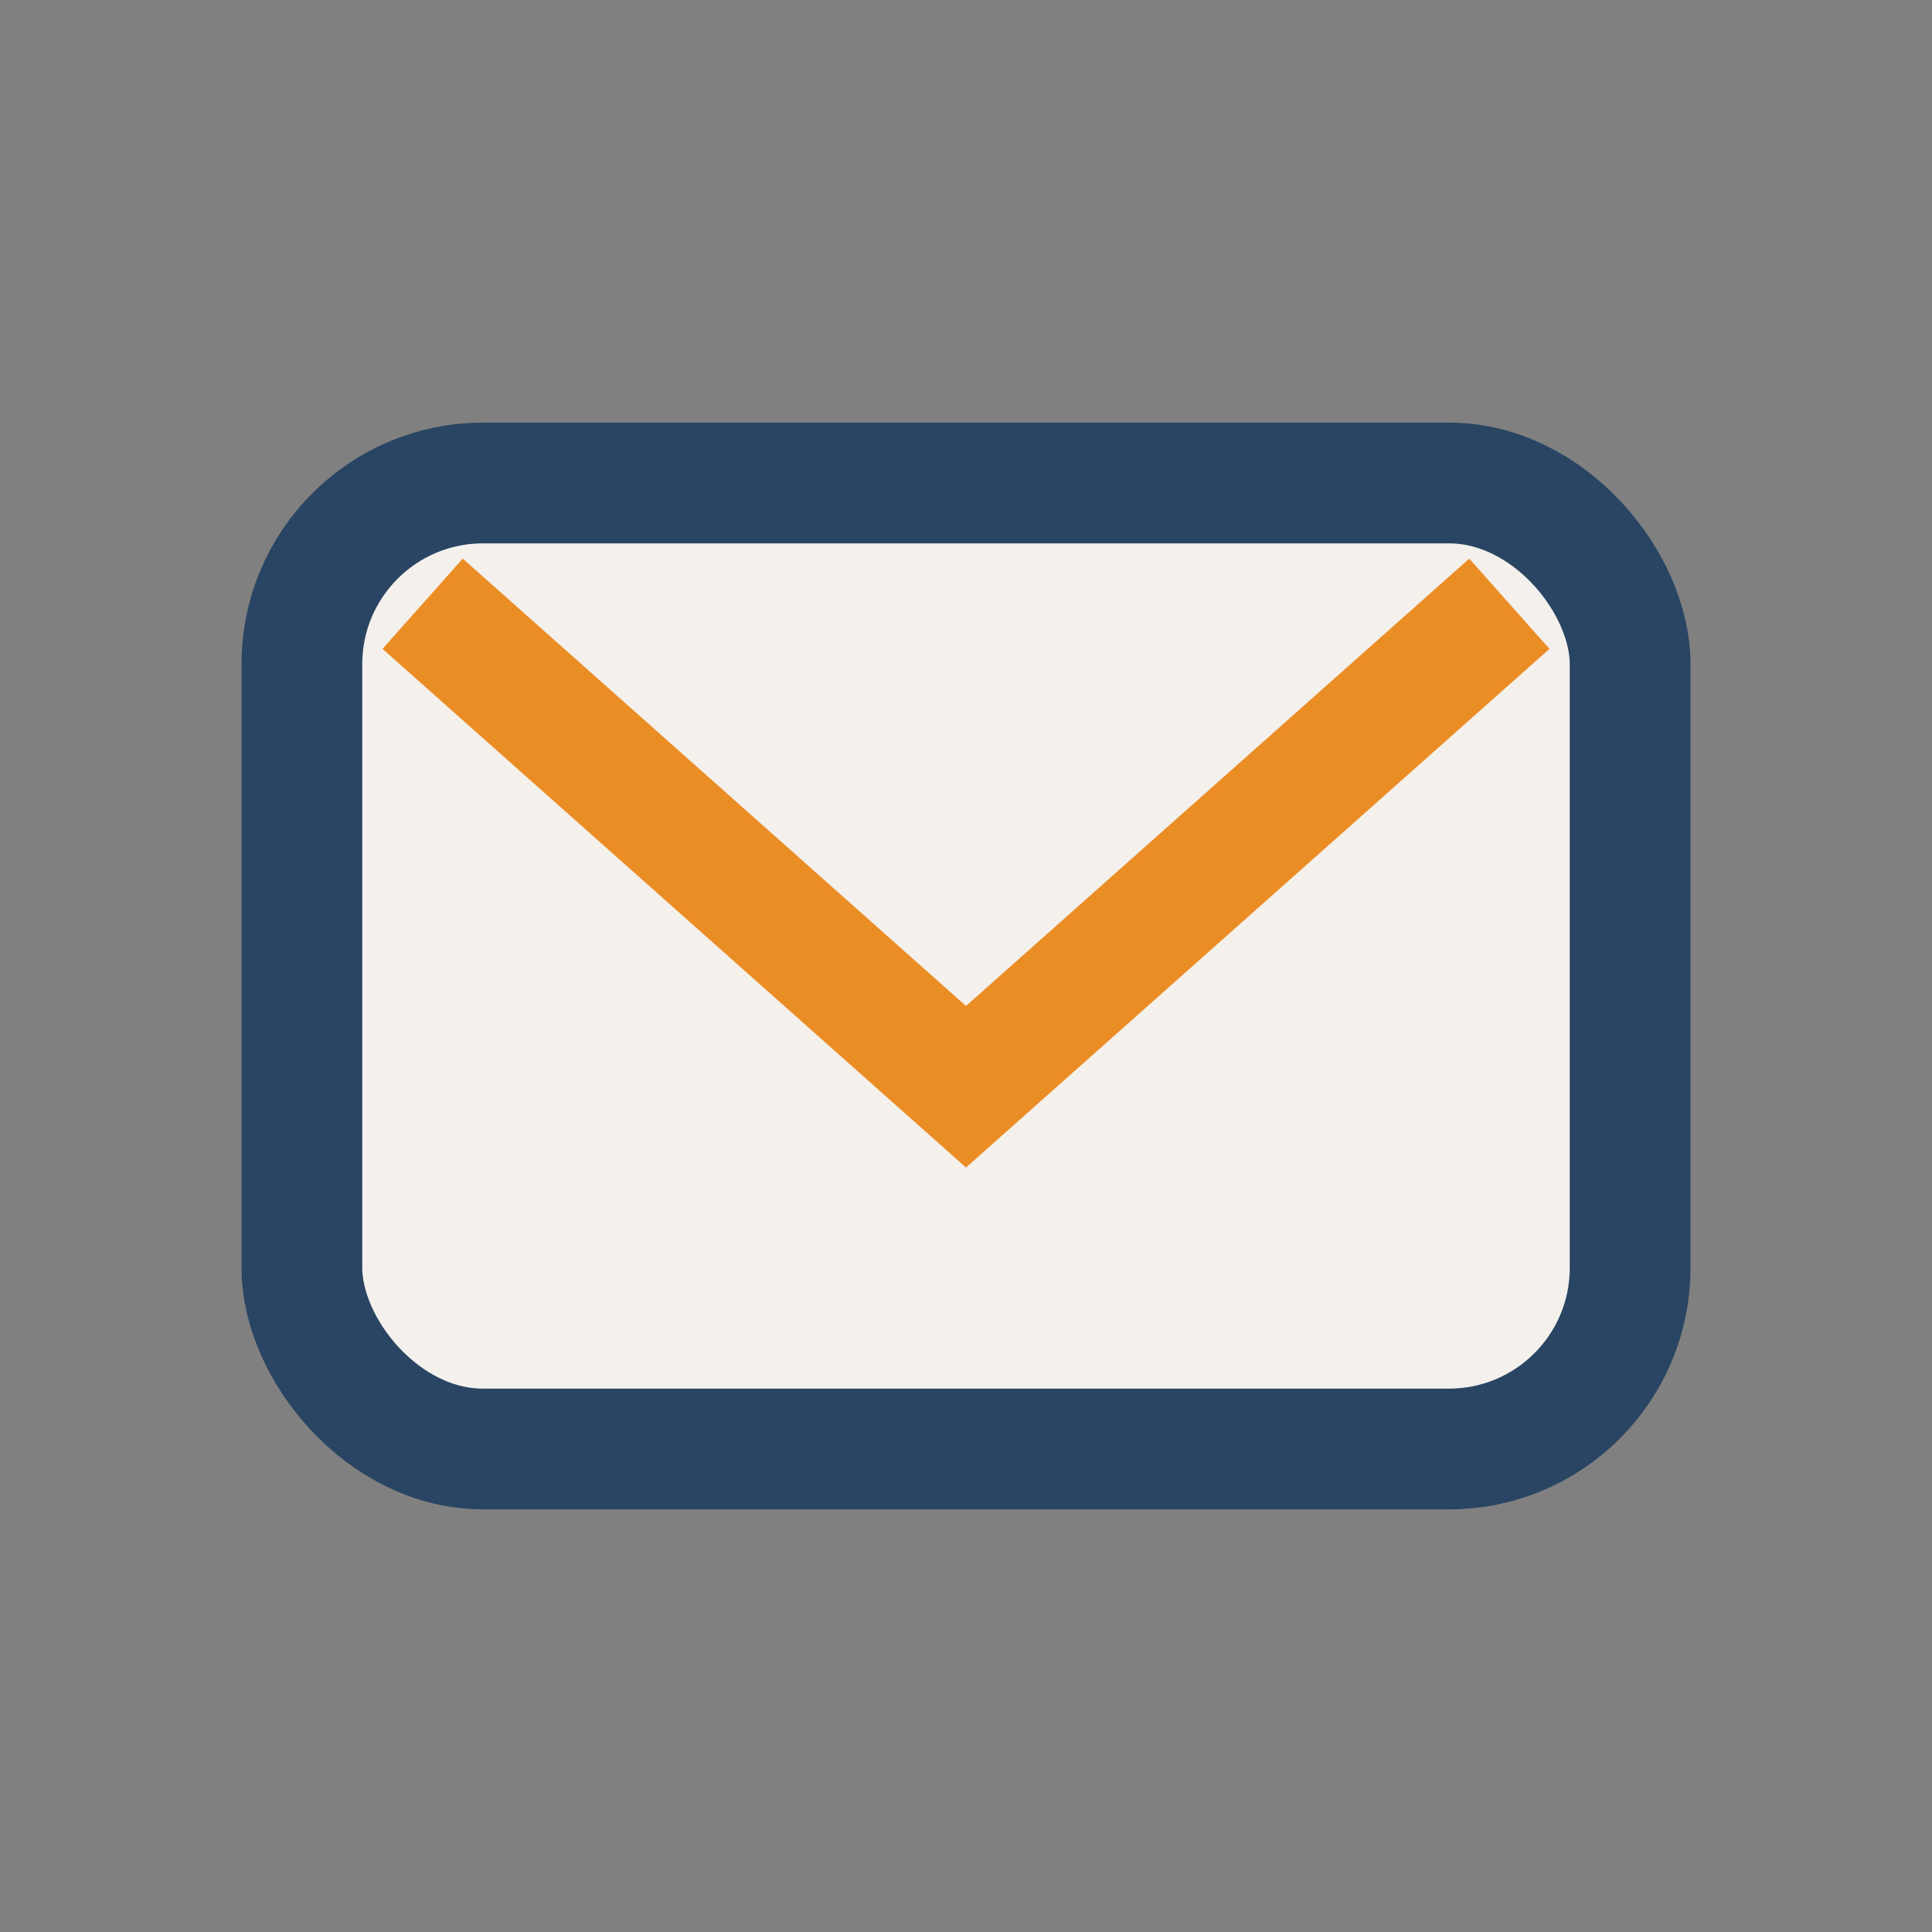
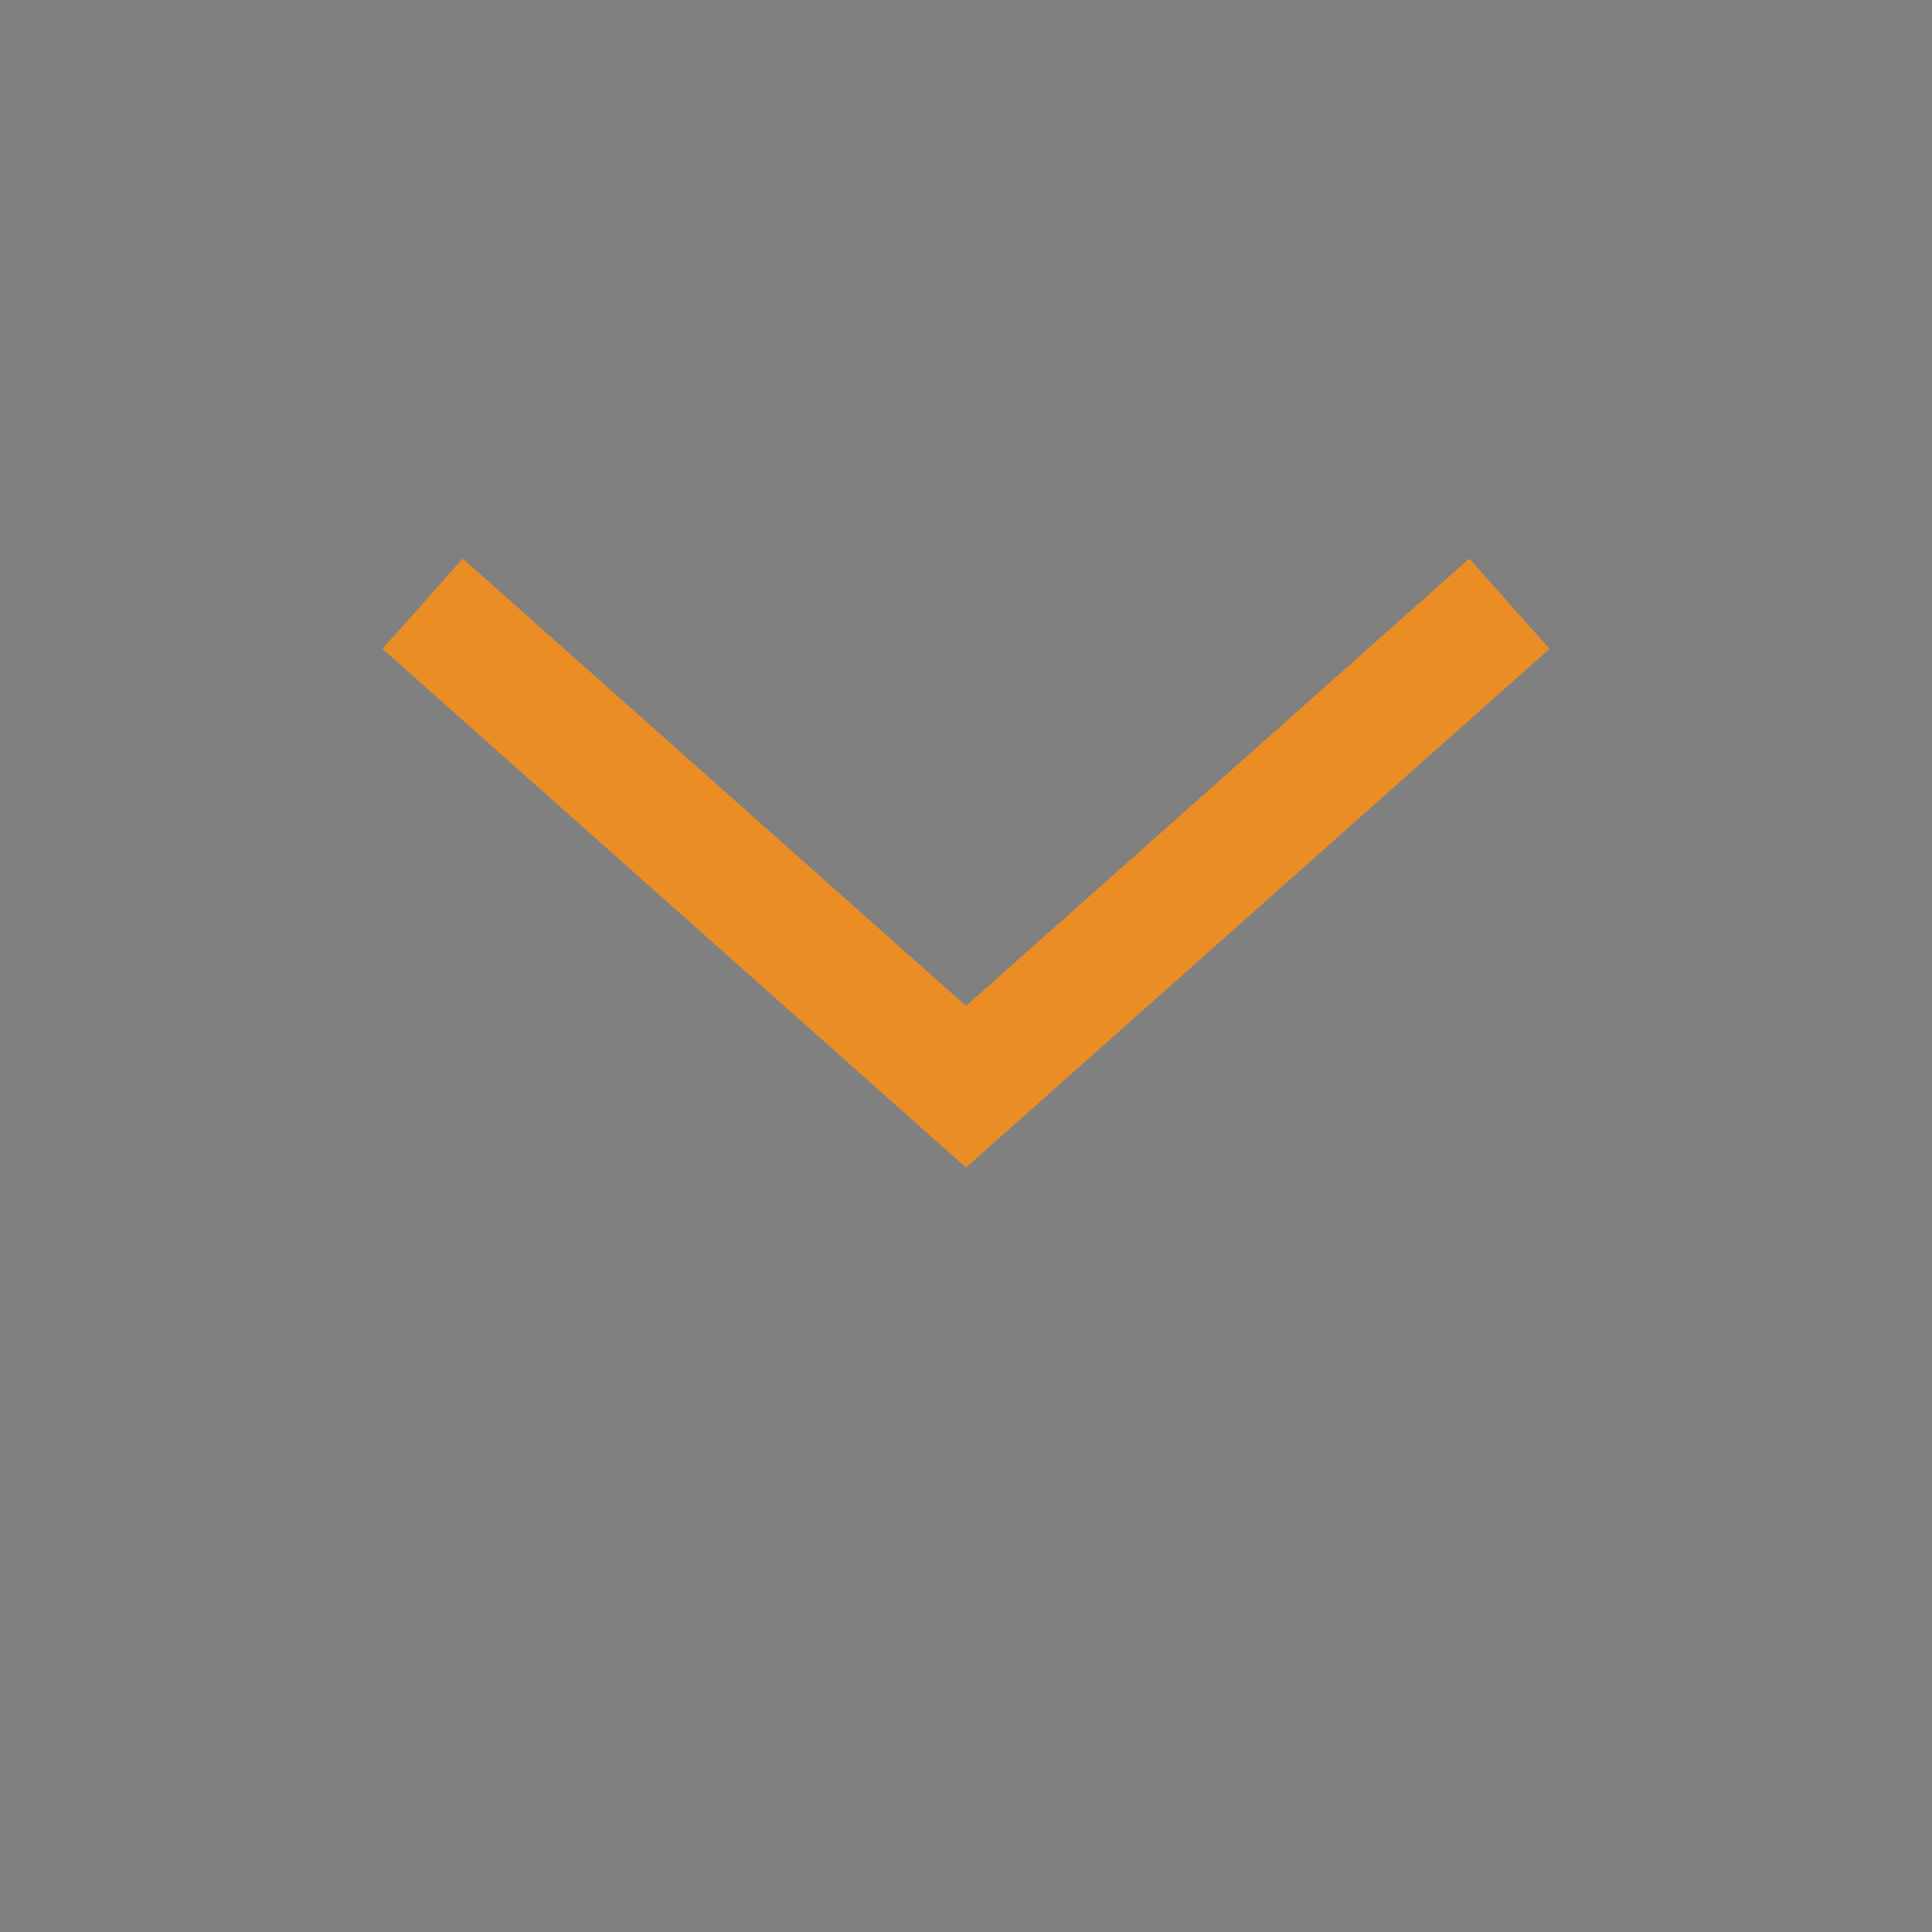
<svg xmlns="http://www.w3.org/2000/svg" width="32" height="32" viewBox="0 0 32 32">
  <rect x="0" y="0" width="32" height="32" fill="#808080" stroke="none" />
-   <rect x="5" y="8" width="22" height="16" rx="3" fill="#F4F0EC" stroke="#294563" stroke-width="2" />
  <path d="M7 10l9 8 9-8" fill="none" stroke="#EB8D25" stroke-width="2" />
</svg>